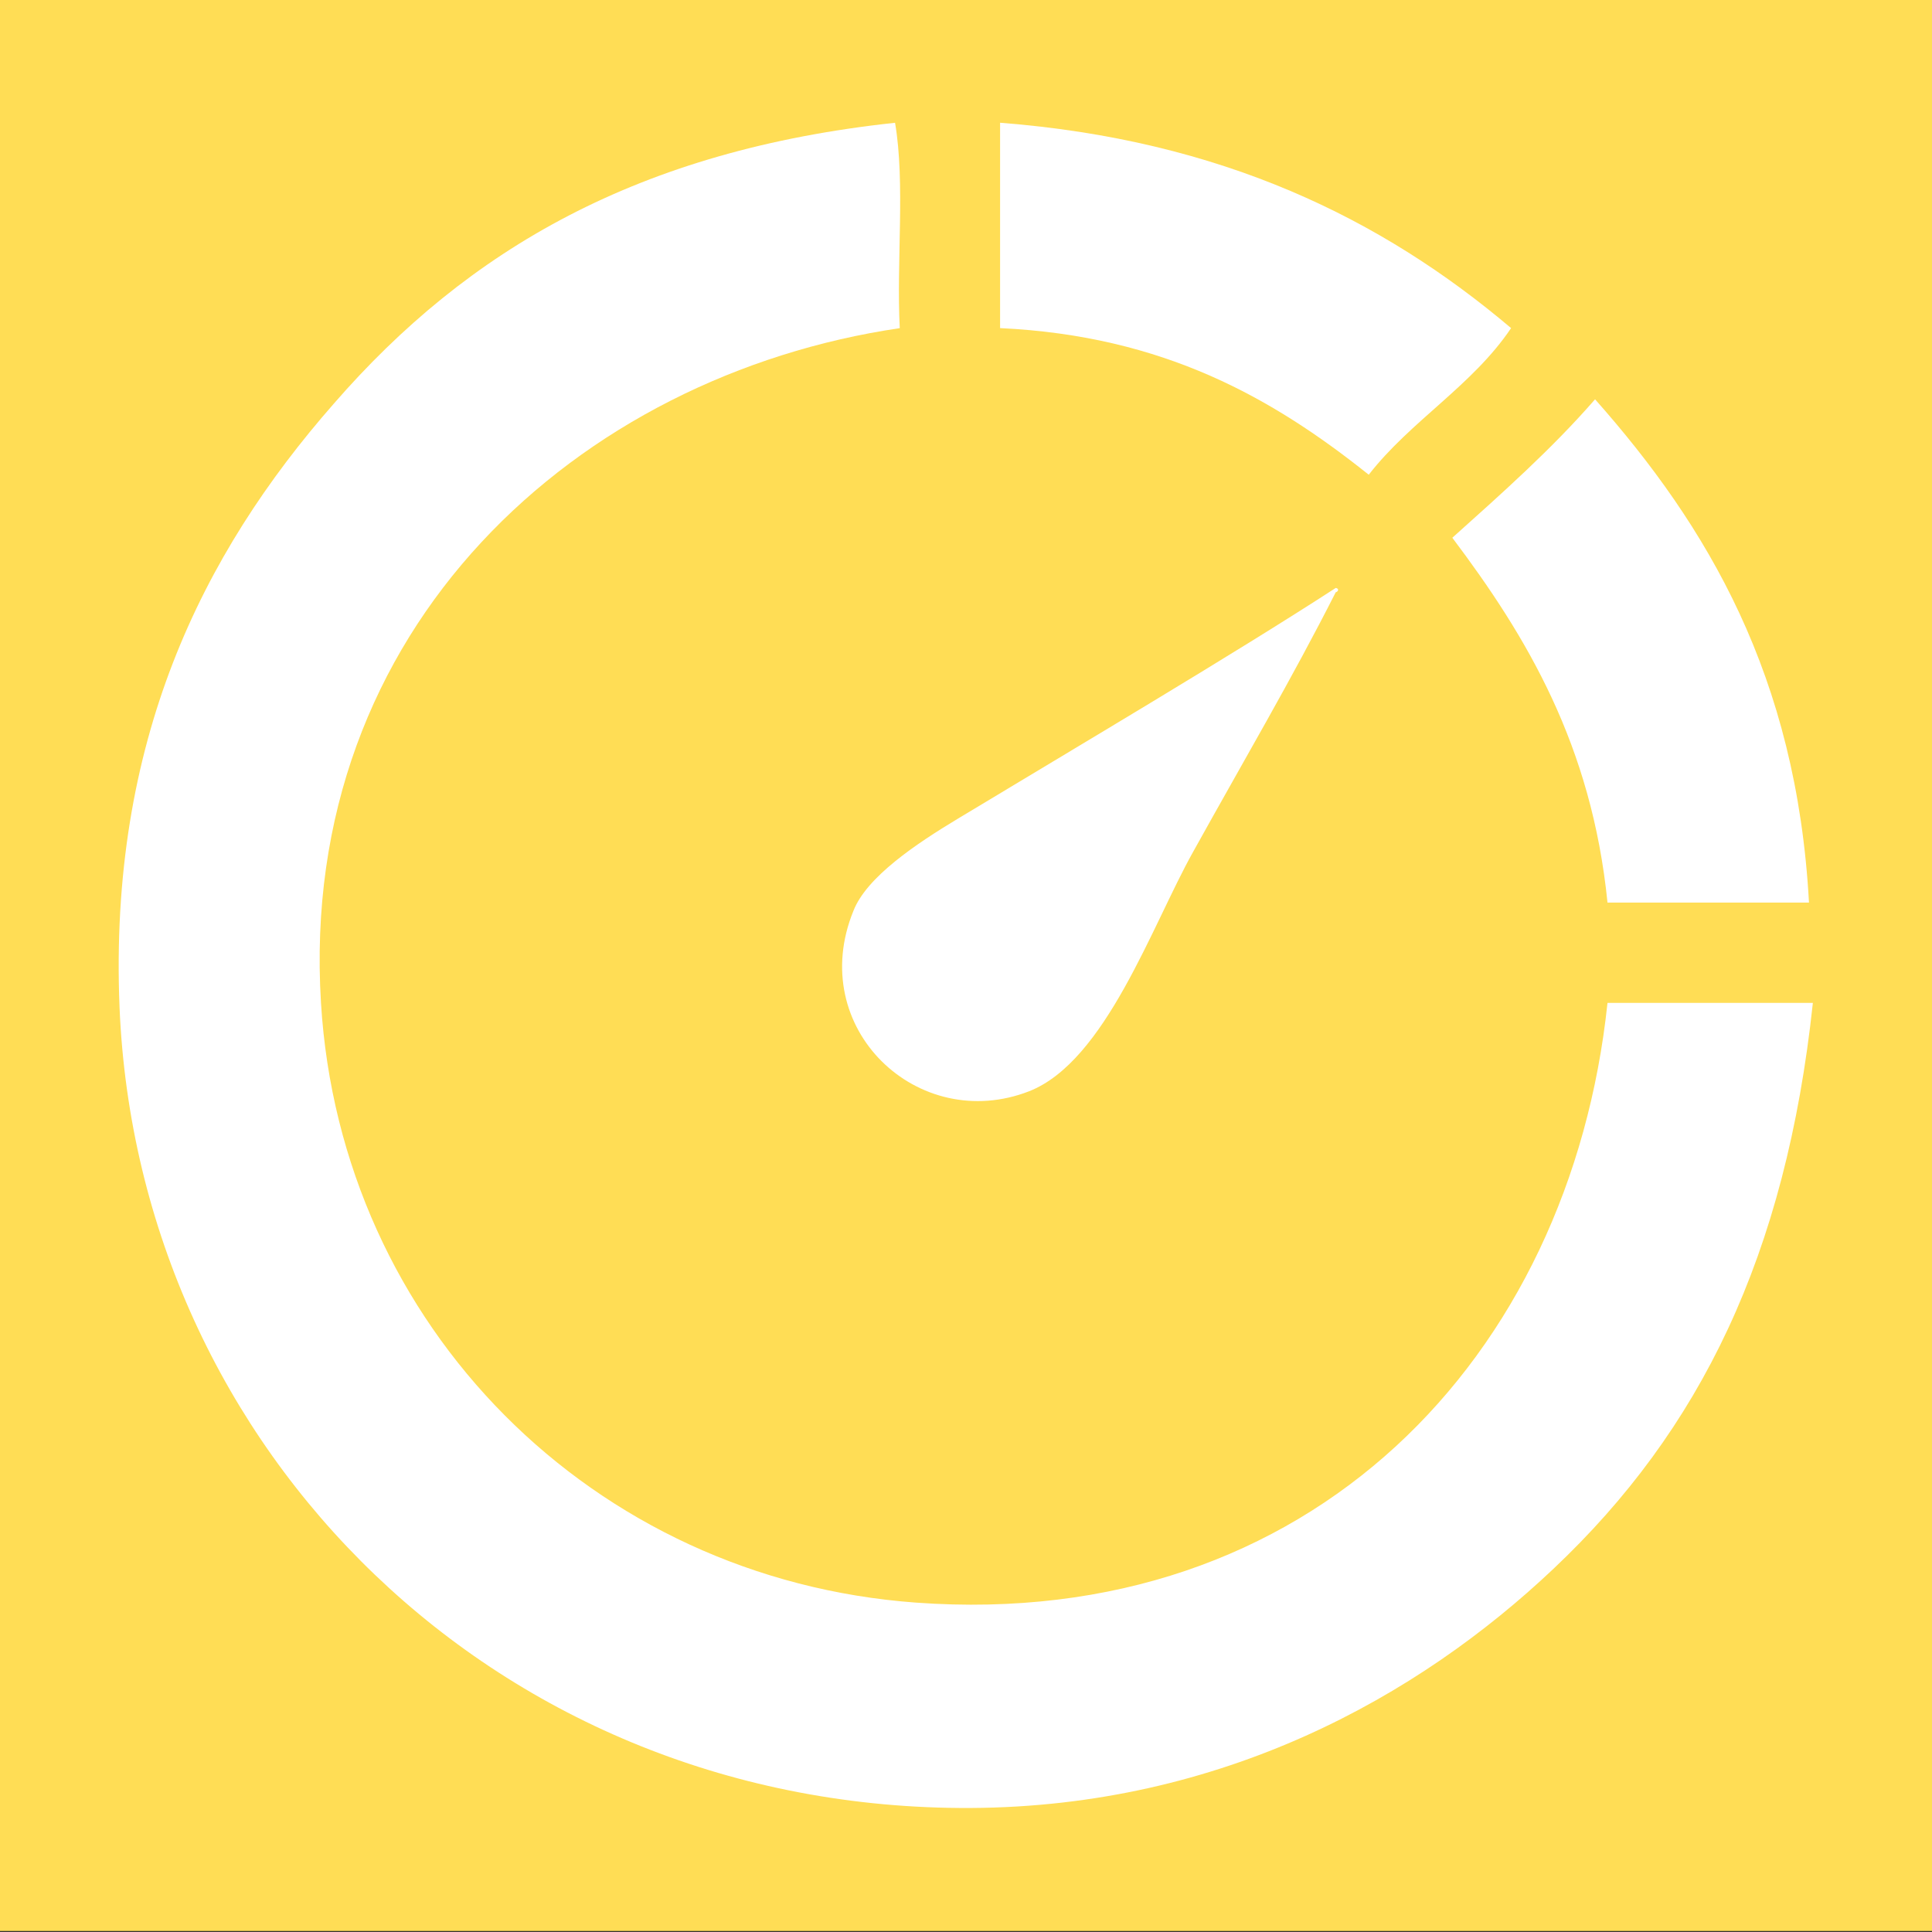
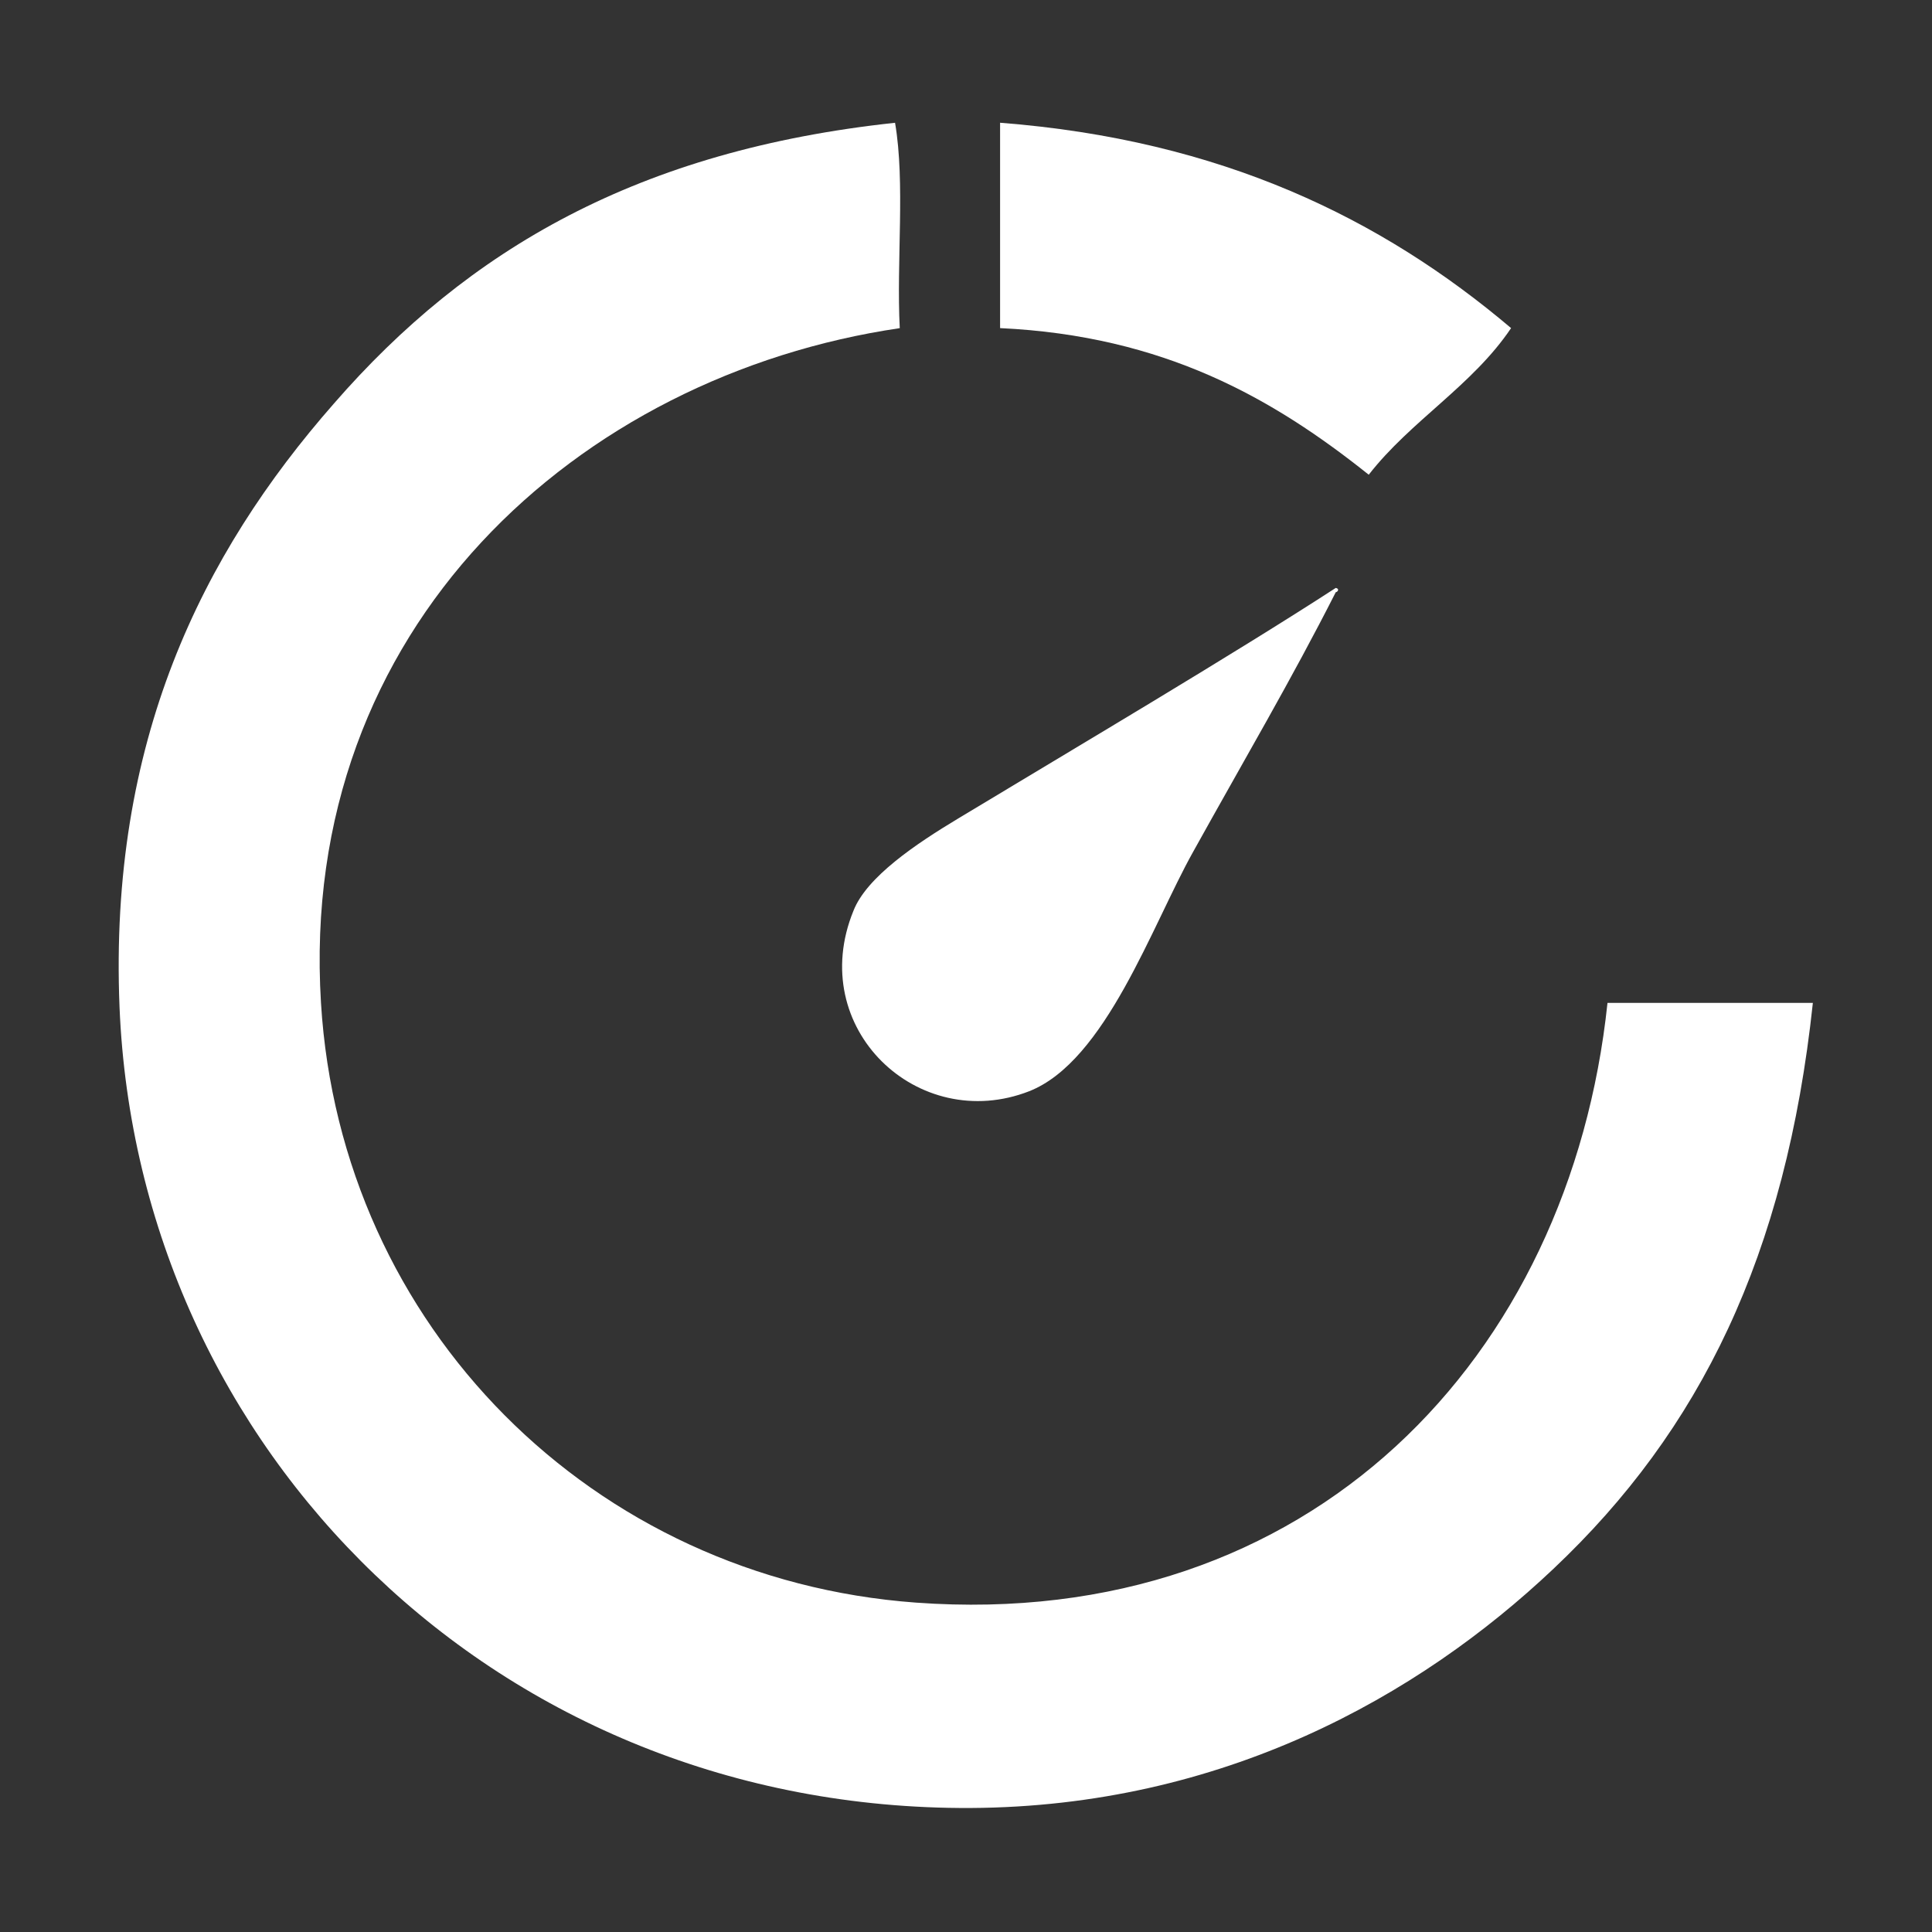
<svg xmlns="http://www.w3.org/2000/svg" version="1.1" id="Ebene_1" x="0px" y="0px" width="48.796px" height="48.796px" viewBox="0 0 48.796 48.796" enable-background="new 0 0 48.796 48.796" xml:space="preserve">
  <rect x="0" y="0" width="48.796" height="48.796" fill="#333333" stroke="none" />
-   <rect fill="#FFDD55" width="48.796" height="48.77" />
  <g>
    <g id="XMLID_3_">
      <g>
        <path fill="#FFFFFF" d="M25.259,8.287c0-1.732,0-3.454,0-5.187c5.598,0.434,9.646,2.426,12.906,5.187     c-0.975,1.451-2.534,2.339-3.595,3.703C32.155,10.063,29.405,8.482,25.259,8.287z" />
-         <path fill="#FFFFFF" d="M45.689,22.796c-1.699,0-3.378,0-5.089,0c-0.4-3.974-2.035-6.713-3.919-9.214     c1.256-1.126,2.512-2.241,3.605-3.497C43.124,13.289,45.376,17.068,45.689,22.796z" />
        <path fill="#FFFFFF" d="M25.994,27.561c-2.804,1.093-5.651-1.592-4.438-4.559c0.335-0.855,1.58-1.689,2.642-2.328     c2.999-1.809,6.919-4.125,9.539-5.825c0.108,0.021,0.043,0.108,0,0.108c-1.126,2.22-2.307,4.223-3.605,6.562     C29.091,23.381,27.922,26.802,25.994,27.561z" />
-         <path fill="#FFFFFF" d="M3.019,25.438c-0.271-6.691,2.068-11.434,5.414-15.245c3.399-3.908,7.709-6.398,14.173-7.092     c0.26,1.516,0.032,3.497,0.119,5.187C14.626,9.479,7.522,15.834,8.107,25.33c0.498,8.175,6.865,14.552,15.028,15.147     c9.973,0.726,16.523-6.204,17.465-15.147c1.732,0,3.465,0,5.187,0c-0.682,6.388-2.848,10.795-6.551,14.292     c-3.41,3.227-8.369,6.009-14.725,6.042C12.579,45.718,3.484,36.634,3.019,25.438z" />
+         <path fill="#FFFFFF" d="M3.019,25.438c-0.271-6.691,2.068-11.434,5.414-15.245c3.399-3.908,7.709-6.398,14.173-7.092     c0.26,1.516,0.032,3.497,0.119,5.187C14.626,9.479,7.522,15.834,8.107,25.33c0.498,8.175,6.865,14.552,15.028,15.147     c9.973,0.726,16.523-6.204,17.465-15.147c1.732,0,3.465,0,5.187,0c-0.682,6.388-2.848,10.795-6.551,14.292     c-3.41,3.227-8.369,6.009-14.725,6.042C12.579,45.718,3.484,36.634,3.019,25.438" />
      </g>
      <g>
		</g>
    </g>
  </g>
</svg>